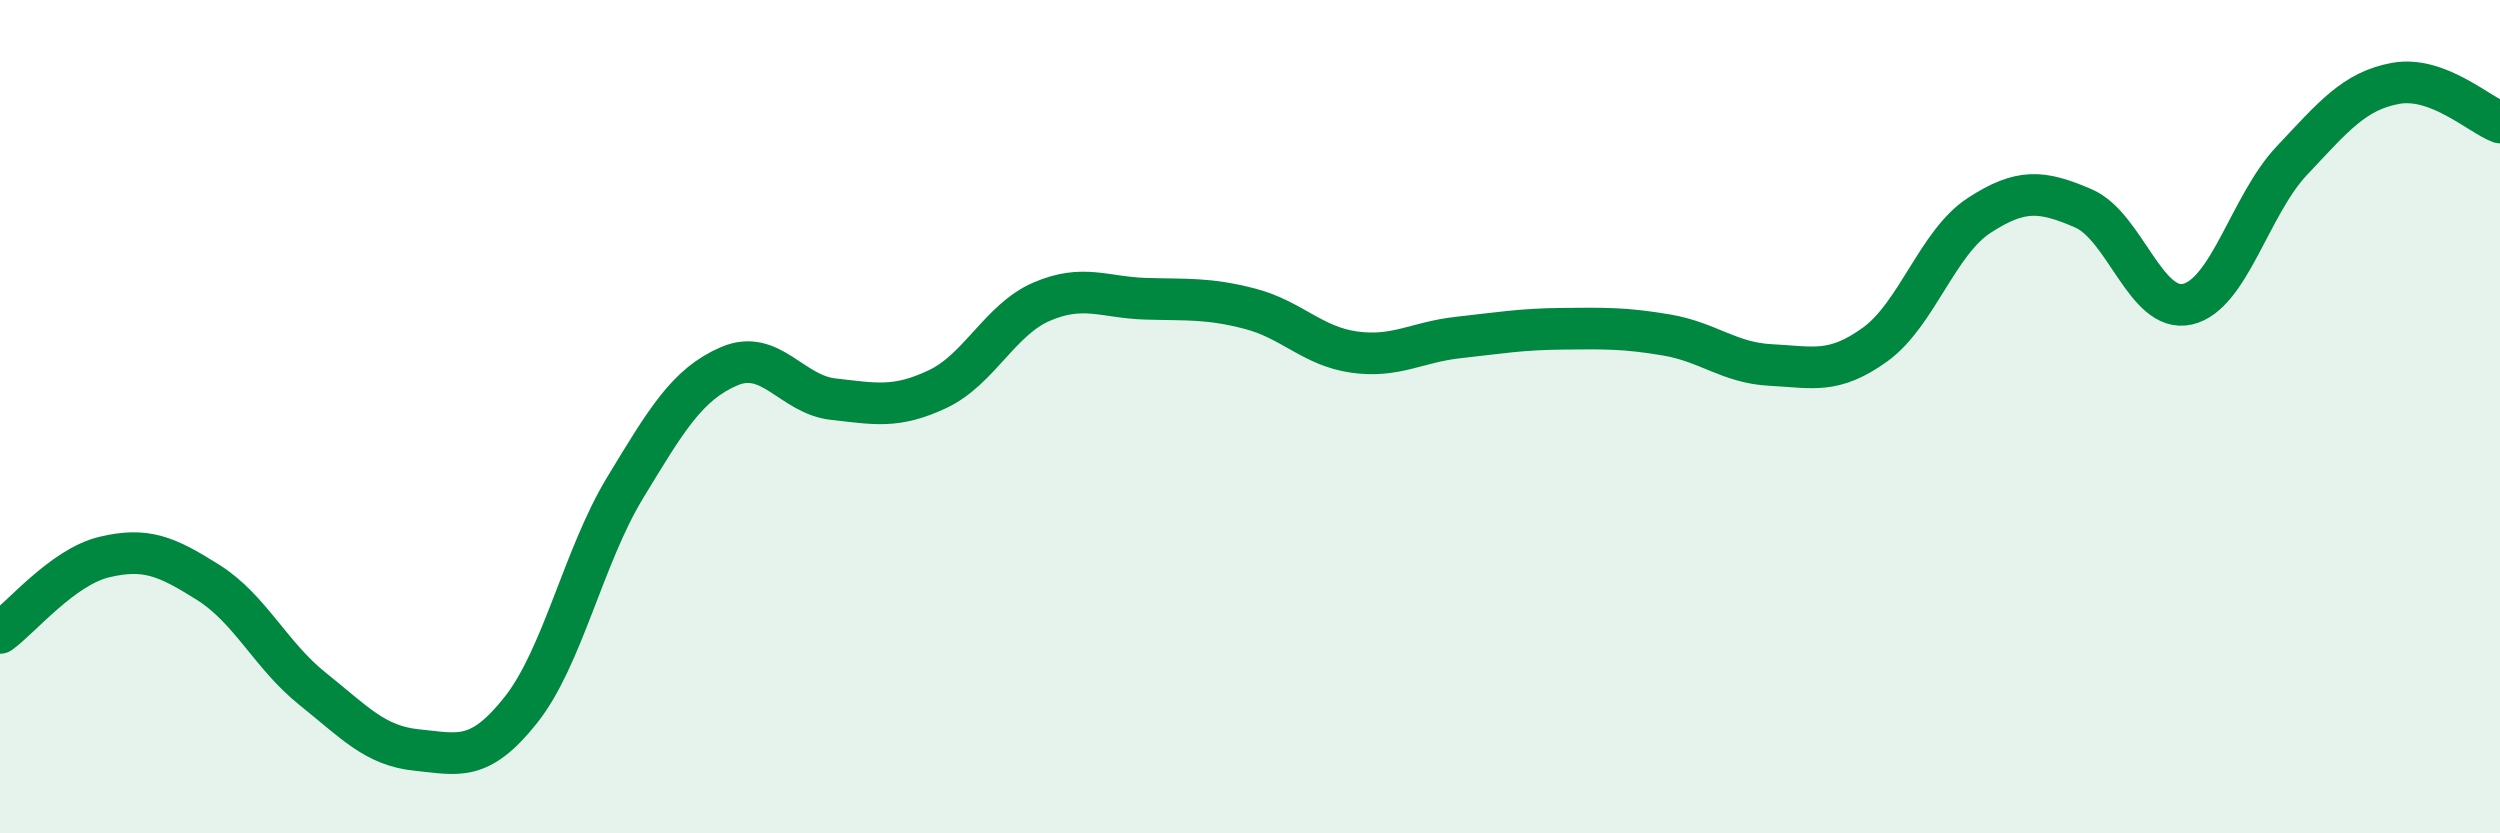
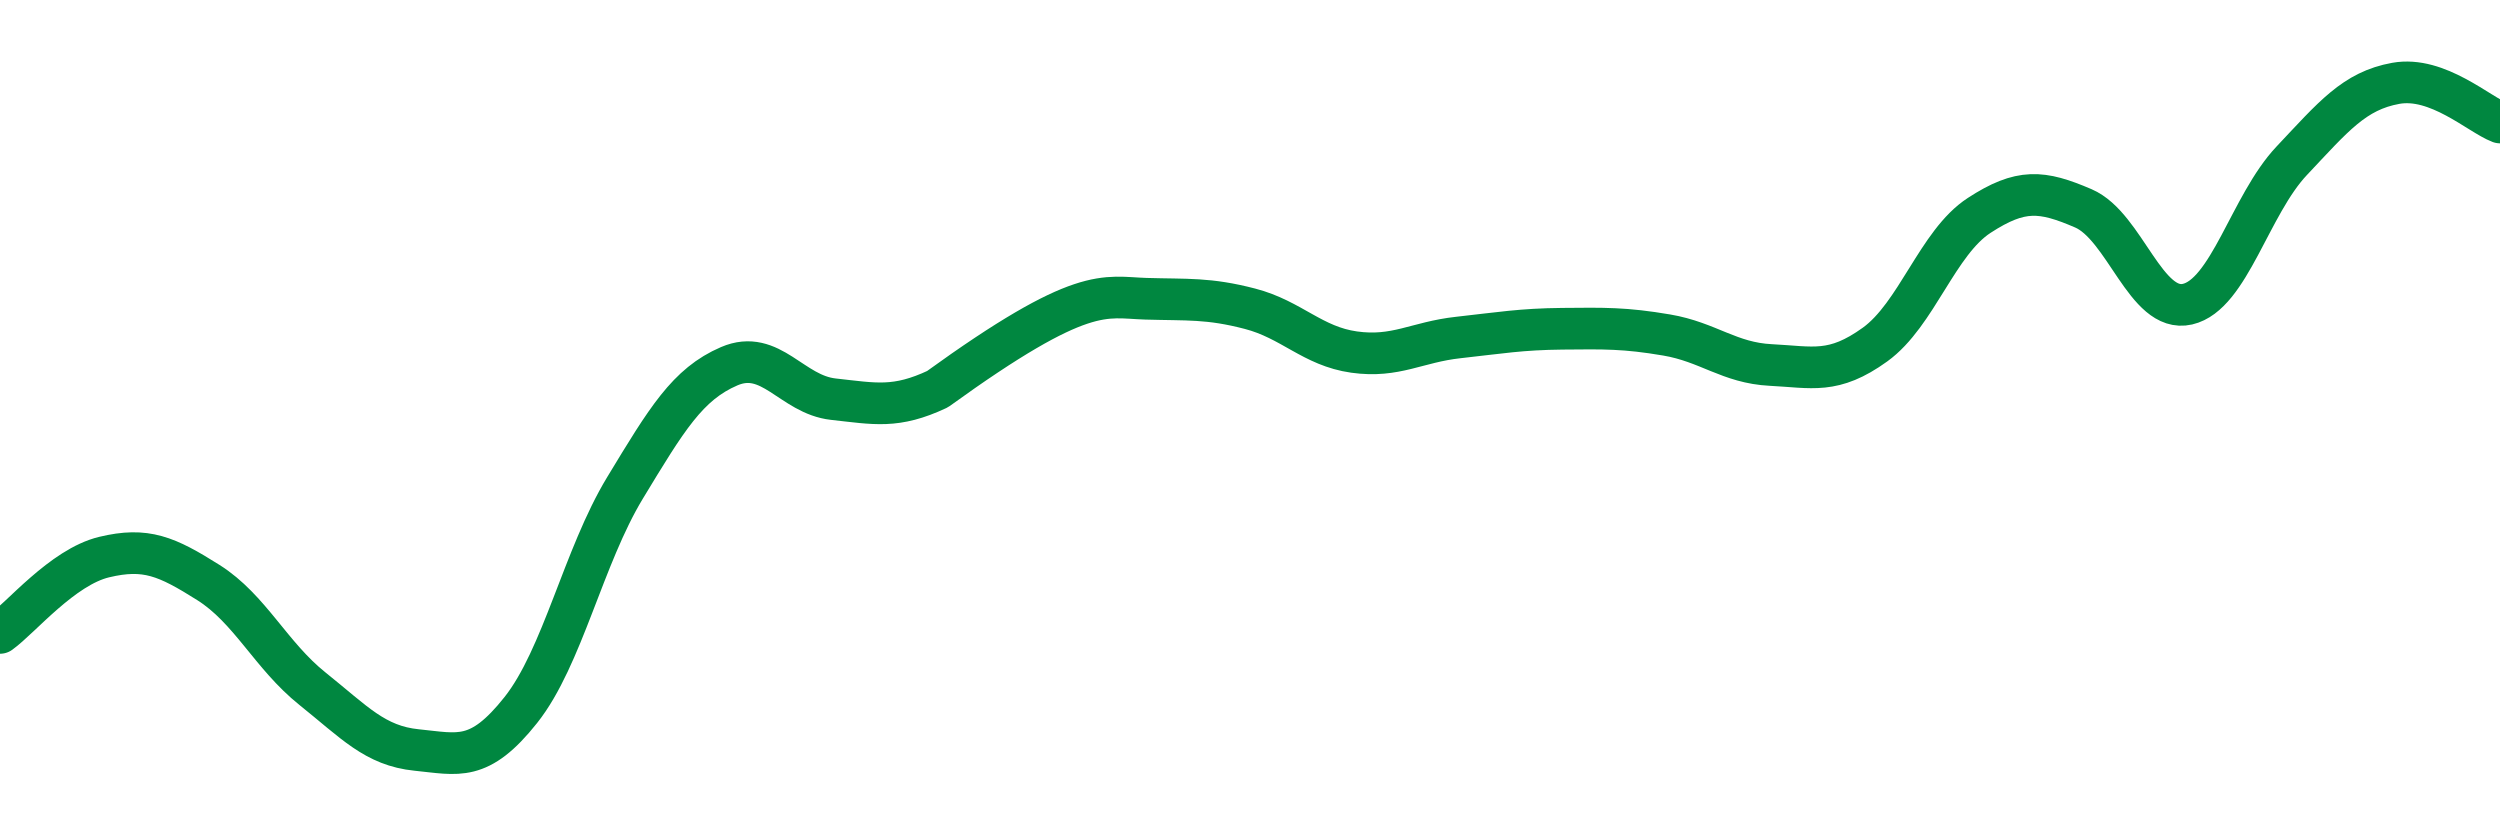
<svg xmlns="http://www.w3.org/2000/svg" width="60" height="20" viewBox="0 0 60 20">
-   <path d="M 0,15.19 C 0.5,14.83 1.5,13.61 2.5,13.37 C 3.5,13.13 4,13.35 5,13.98 C 6,14.61 6.5,15.73 7.5,16.53 C 8.5,17.33 9,17.9 10,18 C 11,18.1 11.5,18.3 12.5,17.04 C 13.5,15.78 14,13.36 15,11.71 C 16,10.06 16.5,9.22 17.5,8.79 C 18.5,8.36 19,9.47 20,9.58 C 21,9.69 21.5,9.81 22.5,9.34 C 23.5,8.87 24,7.67 25,7.24 C 26,6.81 26.5,7.14 27.5,7.17 C 28.5,7.2 29,7.15 30,7.41 C 31,7.67 31.5,8.31 32.5,8.45 C 33.5,8.59 34,8.21 35,8.1 C 36,7.99 36.5,7.9 37.5,7.89 C 38.5,7.88 39,7.87 40,8.04 C 41,8.21 41.5,8.71 42.5,8.76 C 43.5,8.81 44,8.99 45,8.27 C 46,7.55 46.5,5.82 47.5,5.17 C 48.5,4.52 49,4.57 50,5 C 51,5.43 51.5,7.53 52.5,7.3 C 53.5,7.07 54,4.92 55,3.86 C 56,2.8 56.5,2.18 57.5,2 C 58.5,1.82 59.5,2.75 60,2.94L60 20L0 20Z" fill="#008740" opacity="0.1" stroke-linecap="round" stroke-linejoin="round" />
-   <path d="M 0,15.19 C 0.5,14.83 1.5,13.61 2.5,13.37 C 3.5,13.13 4,13.35 5,13.98 C 6,14.61 6.5,15.73 7.5,16.53 C 8.5,17.33 9,17.9 10,18 C 11,18.1 11.5,18.3 12.5,17.04 C 13.5,15.78 14,13.36 15,11.71 C 16,10.06 16.5,9.22 17.5,8.79 C 18.5,8.36 19,9.47 20,9.58 C 21,9.69 21.5,9.81 22.5,9.34 C 23.5,8.87 24,7.67 25,7.24 C 26,6.81 26.5,7.14 27.5,7.17 C 28.5,7.2 29,7.15 30,7.41 C 31,7.67 31.5,8.31 32.5,8.45 C 33.5,8.59 34,8.21 35,8.1 C 36,7.99 36.5,7.9 37.5,7.89 C 38.5,7.88 39,7.87 40,8.04 C 41,8.21 41.5,8.71 42.5,8.76 C 43.5,8.81 44,8.99 45,8.27 C 46,7.55 46.5,5.82 47.5,5.17 C 48.5,4.52 49,4.57 50,5 C 51,5.43 51.5,7.53 52.5,7.3 C 53.5,7.07 54,4.92 55,3.86 C 56,2.8 56.5,2.18 57.5,2 C 58.5,1.82 59.5,2.75 60,2.94" stroke="#008740" stroke-width="1" fill="none" stroke-linecap="round" stroke-linejoin="round" />
+   <path d="M 0,15.19 C 0.5,14.83 1.5,13.61 2.5,13.37 C 3.5,13.13 4,13.35 5,13.98 C 6,14.61 6.5,15.73 7.5,16.53 C 8.5,17.33 9,17.9 10,18 C 11,18.1 11.5,18.3 12.5,17.04 C 13.5,15.78 14,13.36 15,11.71 C 16,10.06 16.5,9.22 17.5,8.79 C 18.5,8.36 19,9.47 20,9.58 C 21,9.69 21.5,9.81 22.5,9.34 C 26,6.81 26.5,7.14 27.5,7.17 C 28.5,7.2 29,7.15 30,7.41 C 31,7.67 31.5,8.31 32.5,8.45 C 33.5,8.59 34,8.21 35,8.1 C 36,7.99 36.5,7.9 37.5,7.89 C 38.5,7.88 39,7.87 40,8.04 C 41,8.21 41.5,8.71 42.5,8.76 C 43.5,8.81 44,8.99 45,8.27 C 46,7.55 46.5,5.82 47.5,5.17 C 48.5,4.52 49,4.57 50,5 C 51,5.43 51.5,7.53 52.5,7.3 C 53.5,7.07 54,4.92 55,3.86 C 56,2.8 56.5,2.18 57.5,2 C 58.5,1.82 59.5,2.75 60,2.94" stroke="#008740" stroke-width="1" fill="none" stroke-linecap="round" stroke-linejoin="round" />
</svg>